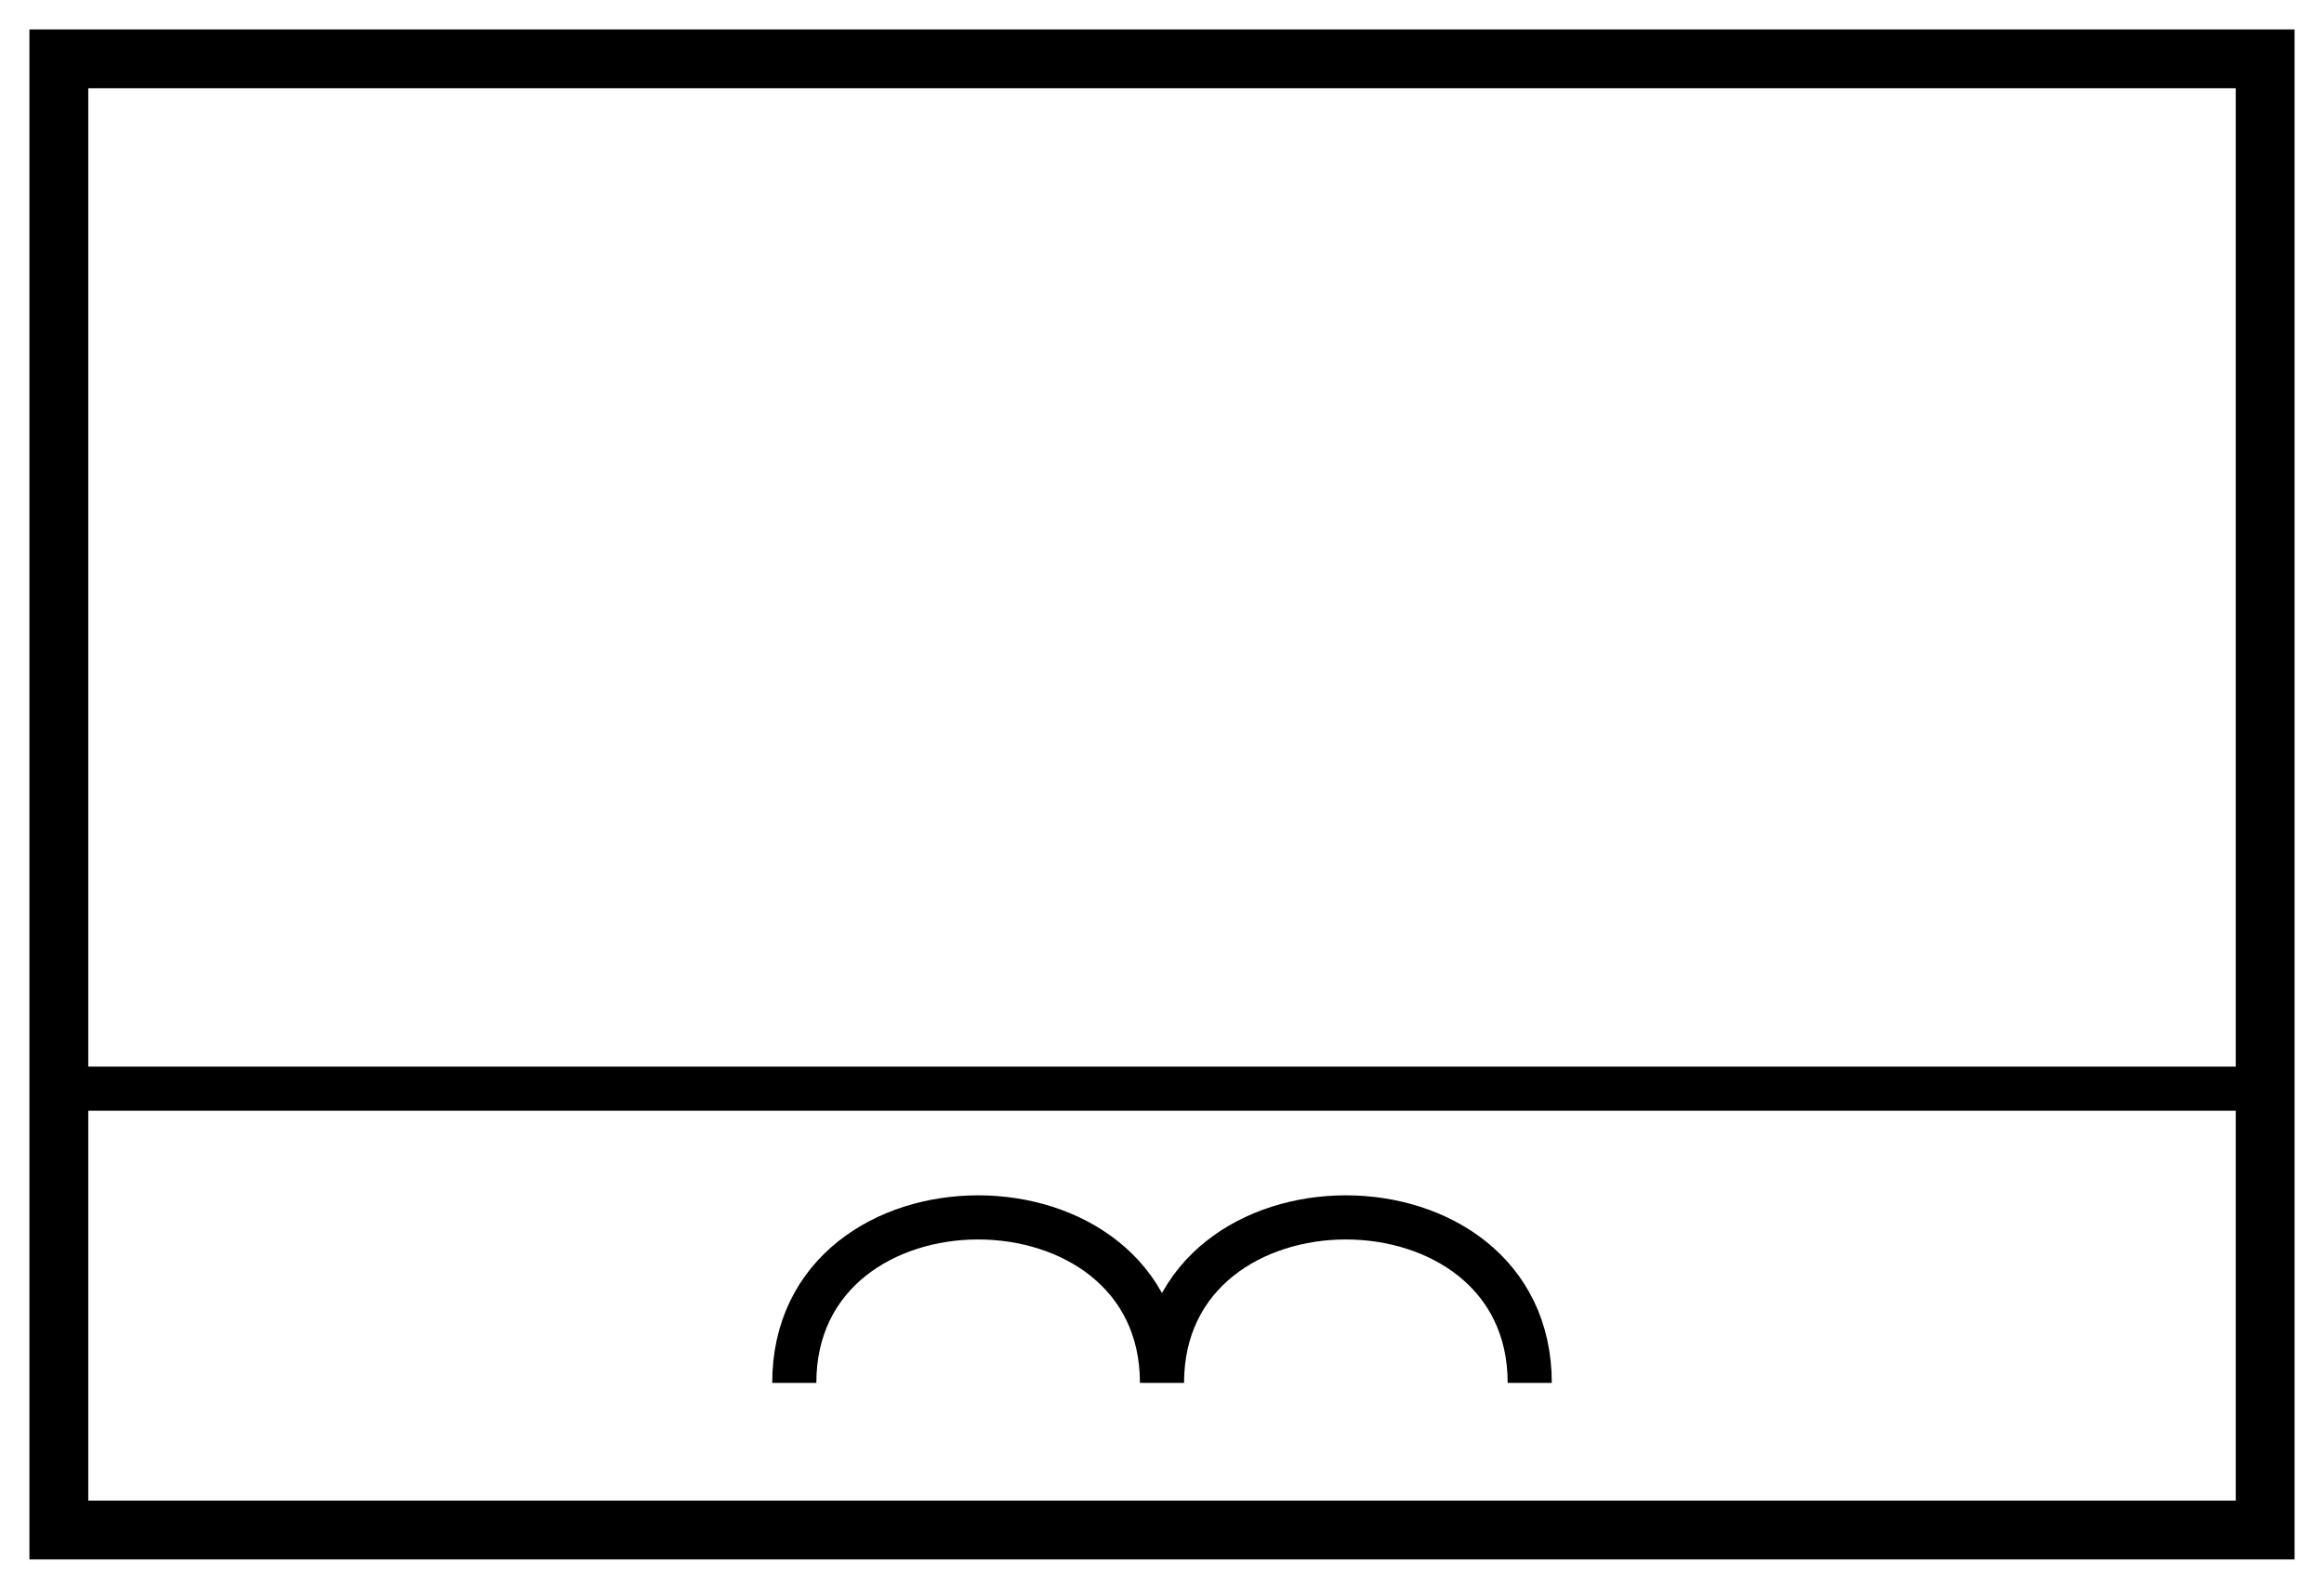
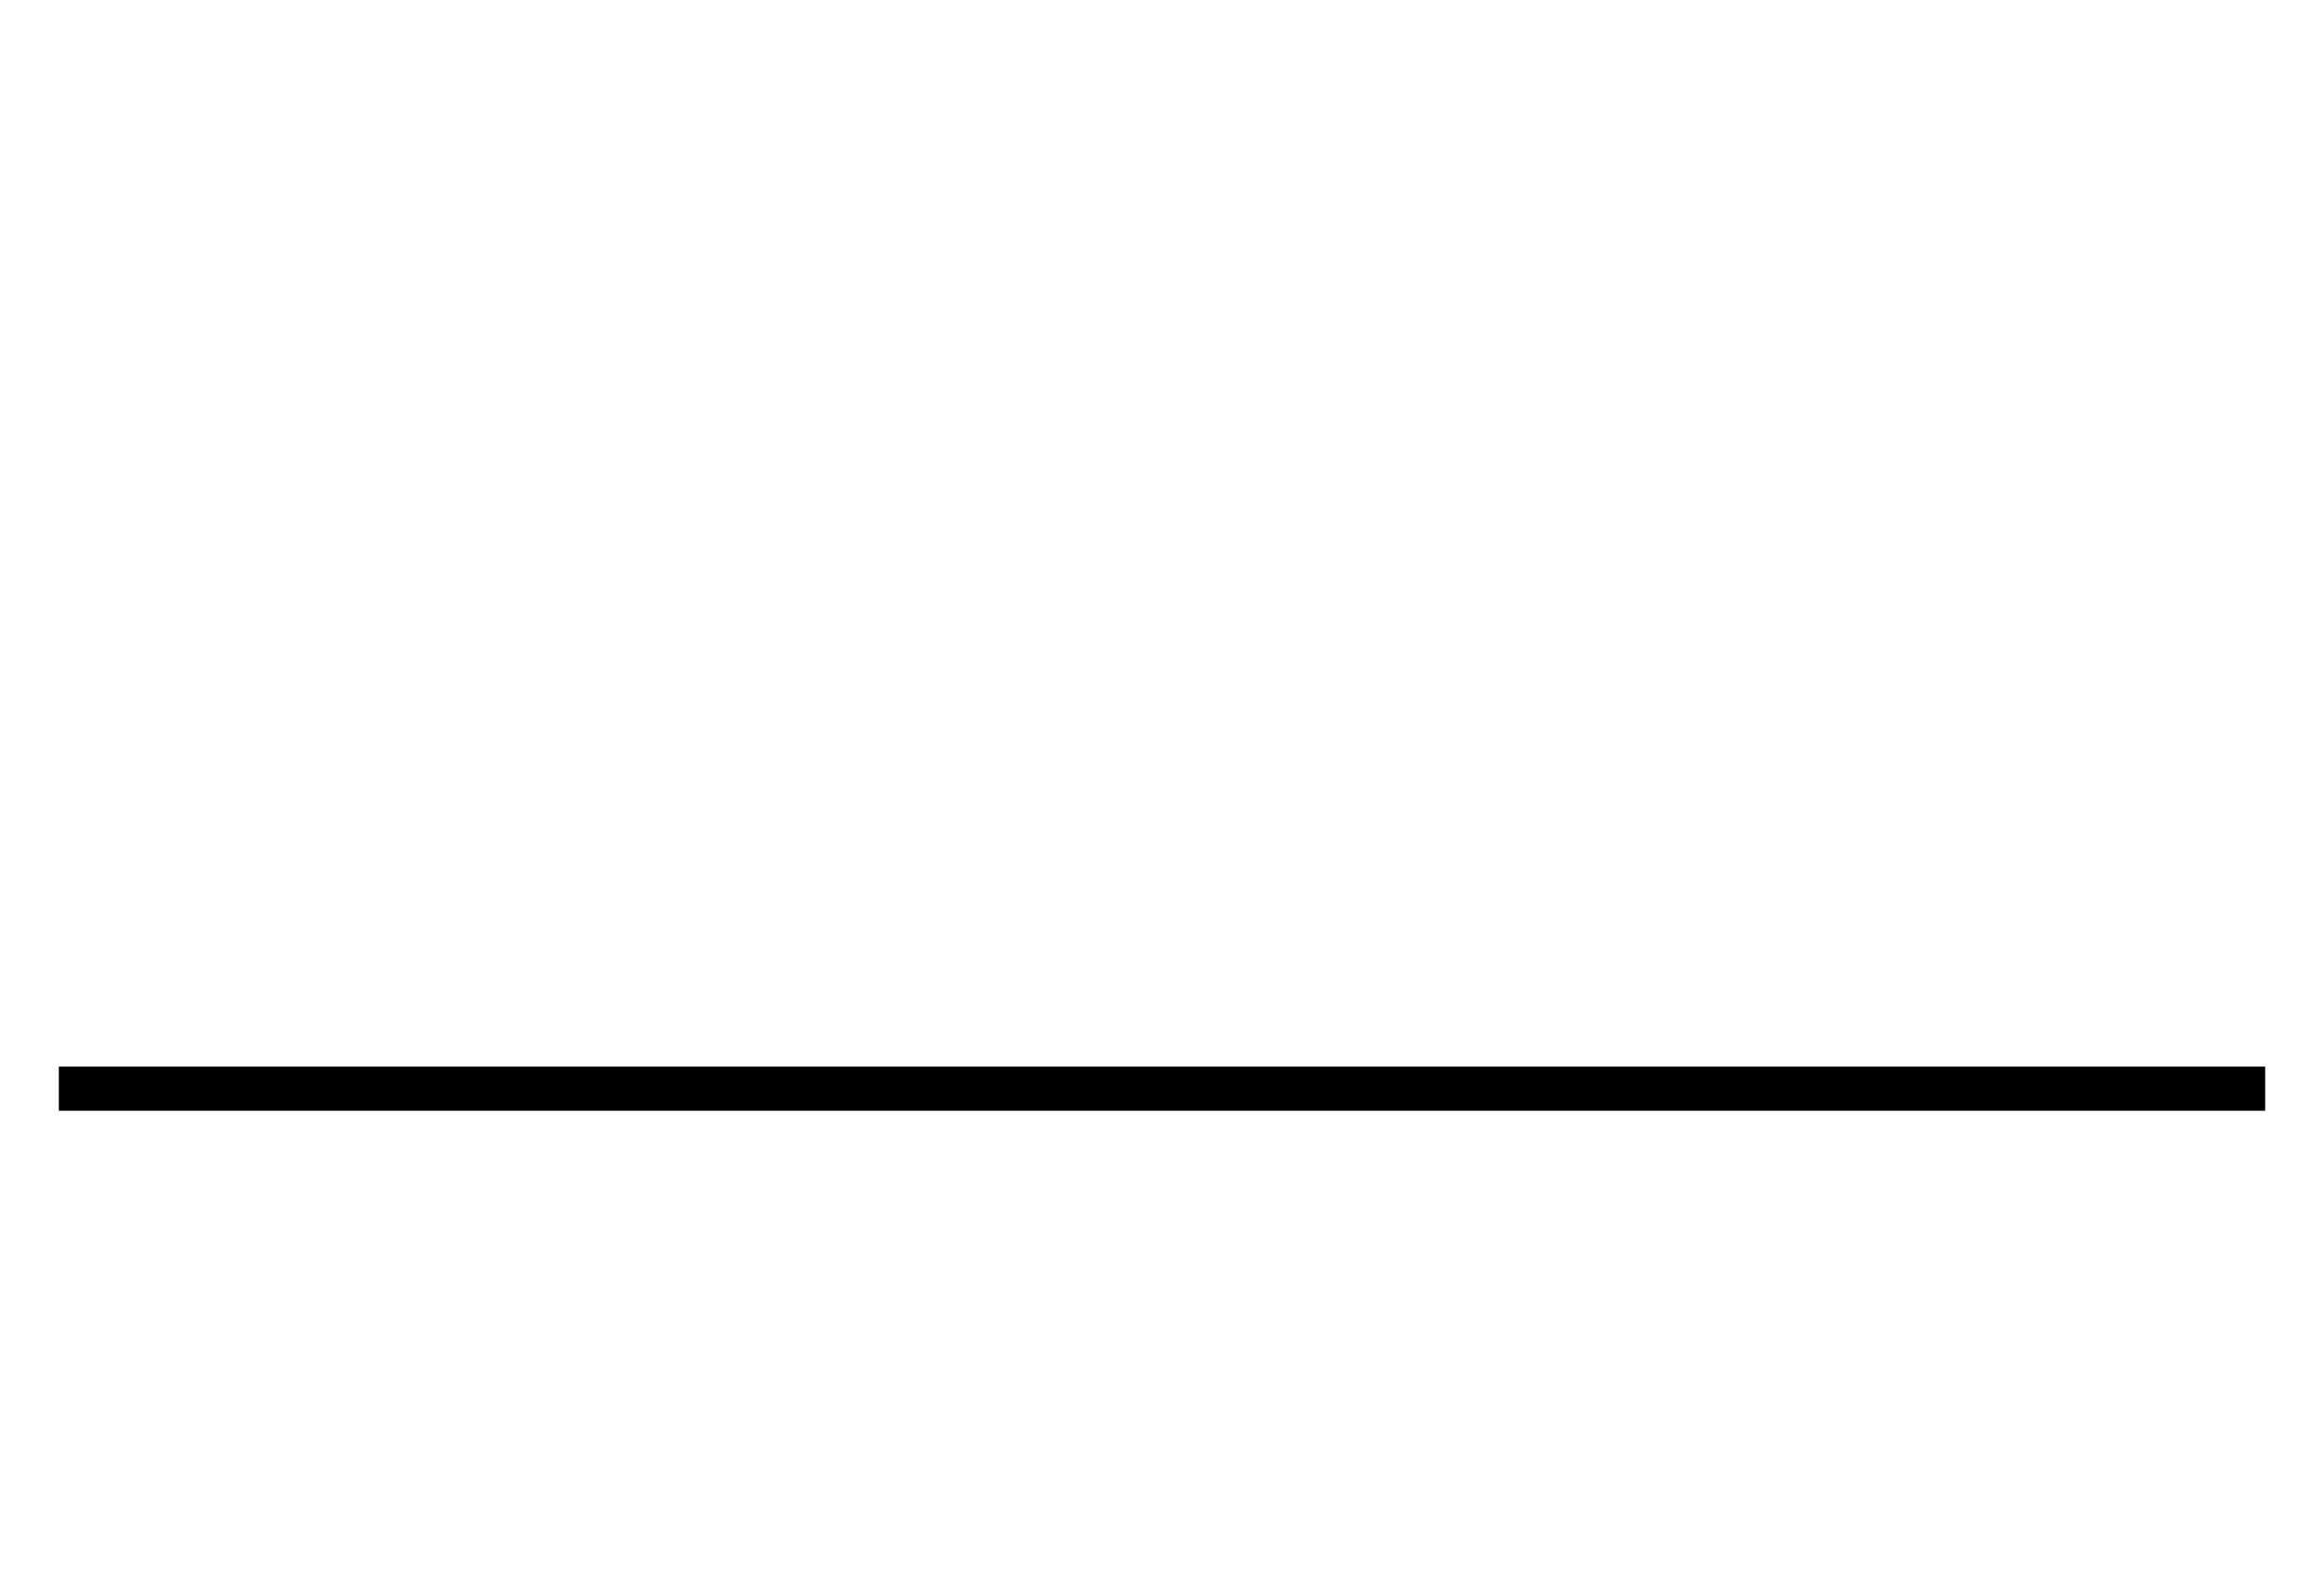
<svg xmlns="http://www.w3.org/2000/svg" version="1.2" baseProfile="tiny" width="316" height="216" viewBox="21 46 158 108">
-   <path d="M25,50 l150,0 0,100 -150,0 z" stroke-width="4" stroke="black" fill="none" />
  <path d="M25,120 l150,0" stroke-width="3" stroke="black" fill="none" />
-   <path d="M75,140 C75,125 100,125 100,140            C100,125 125,125 125,140" stroke-width="3" stroke="black" fill="none" />
</svg>